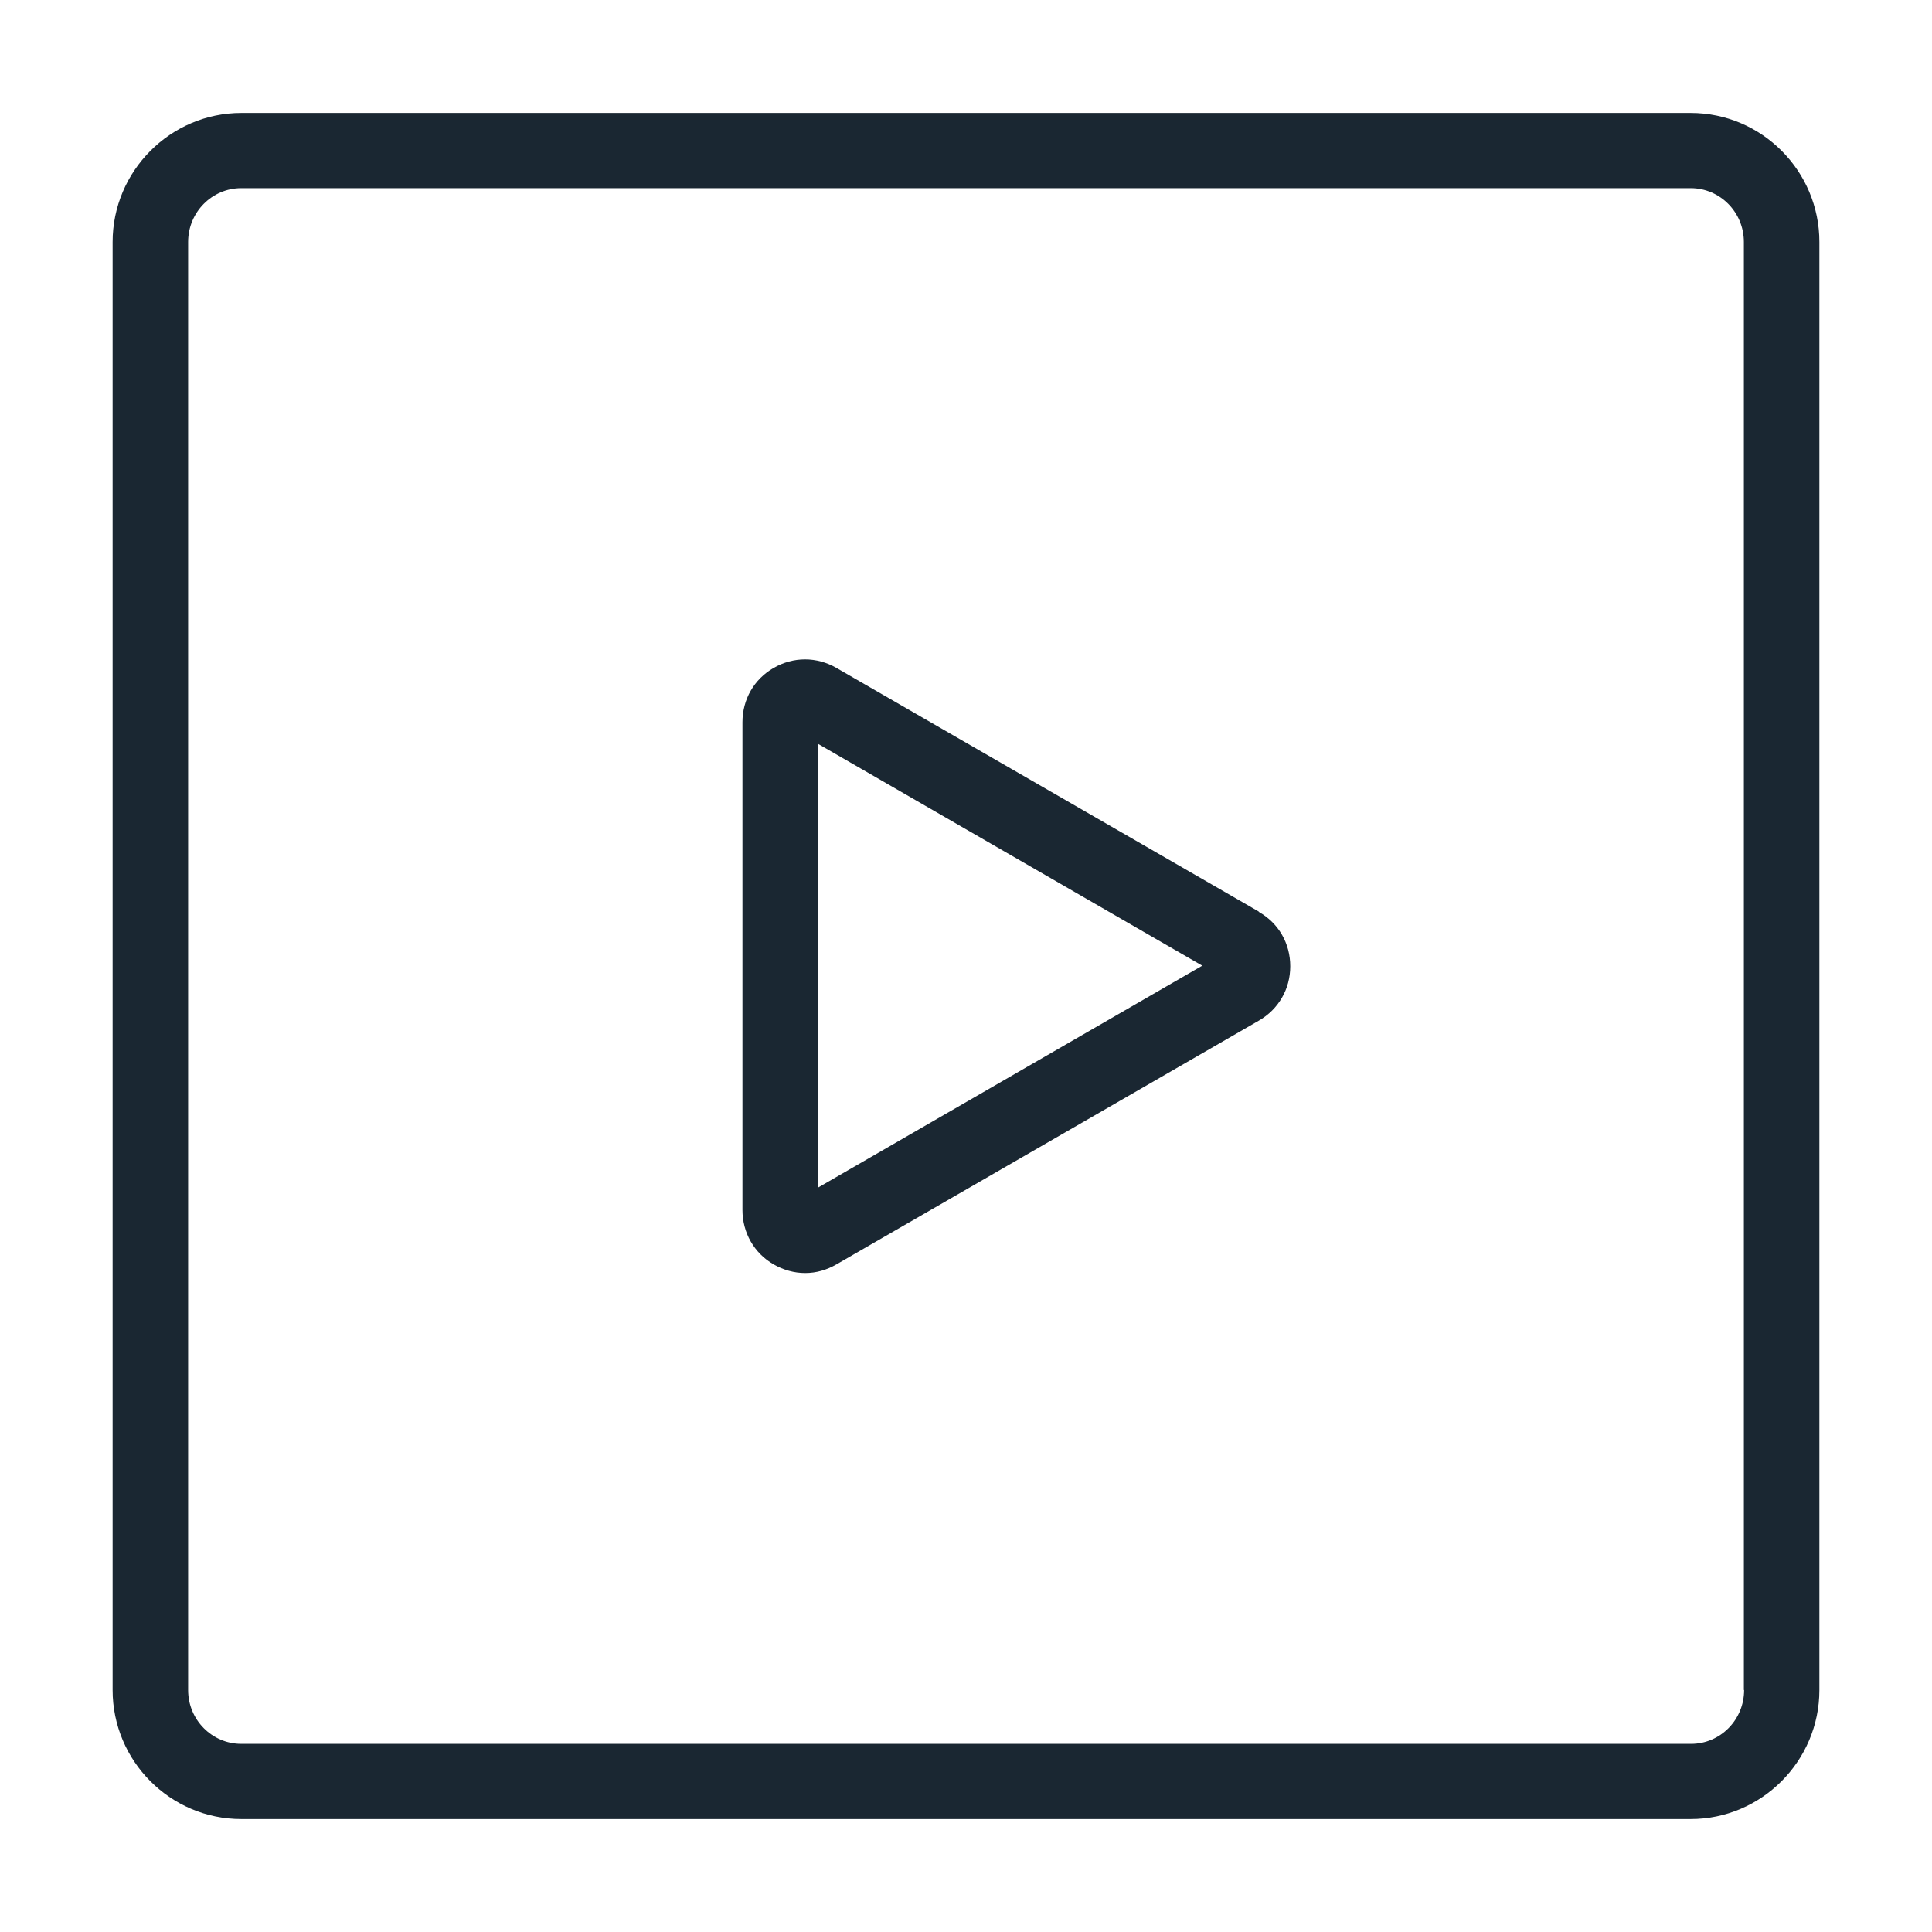
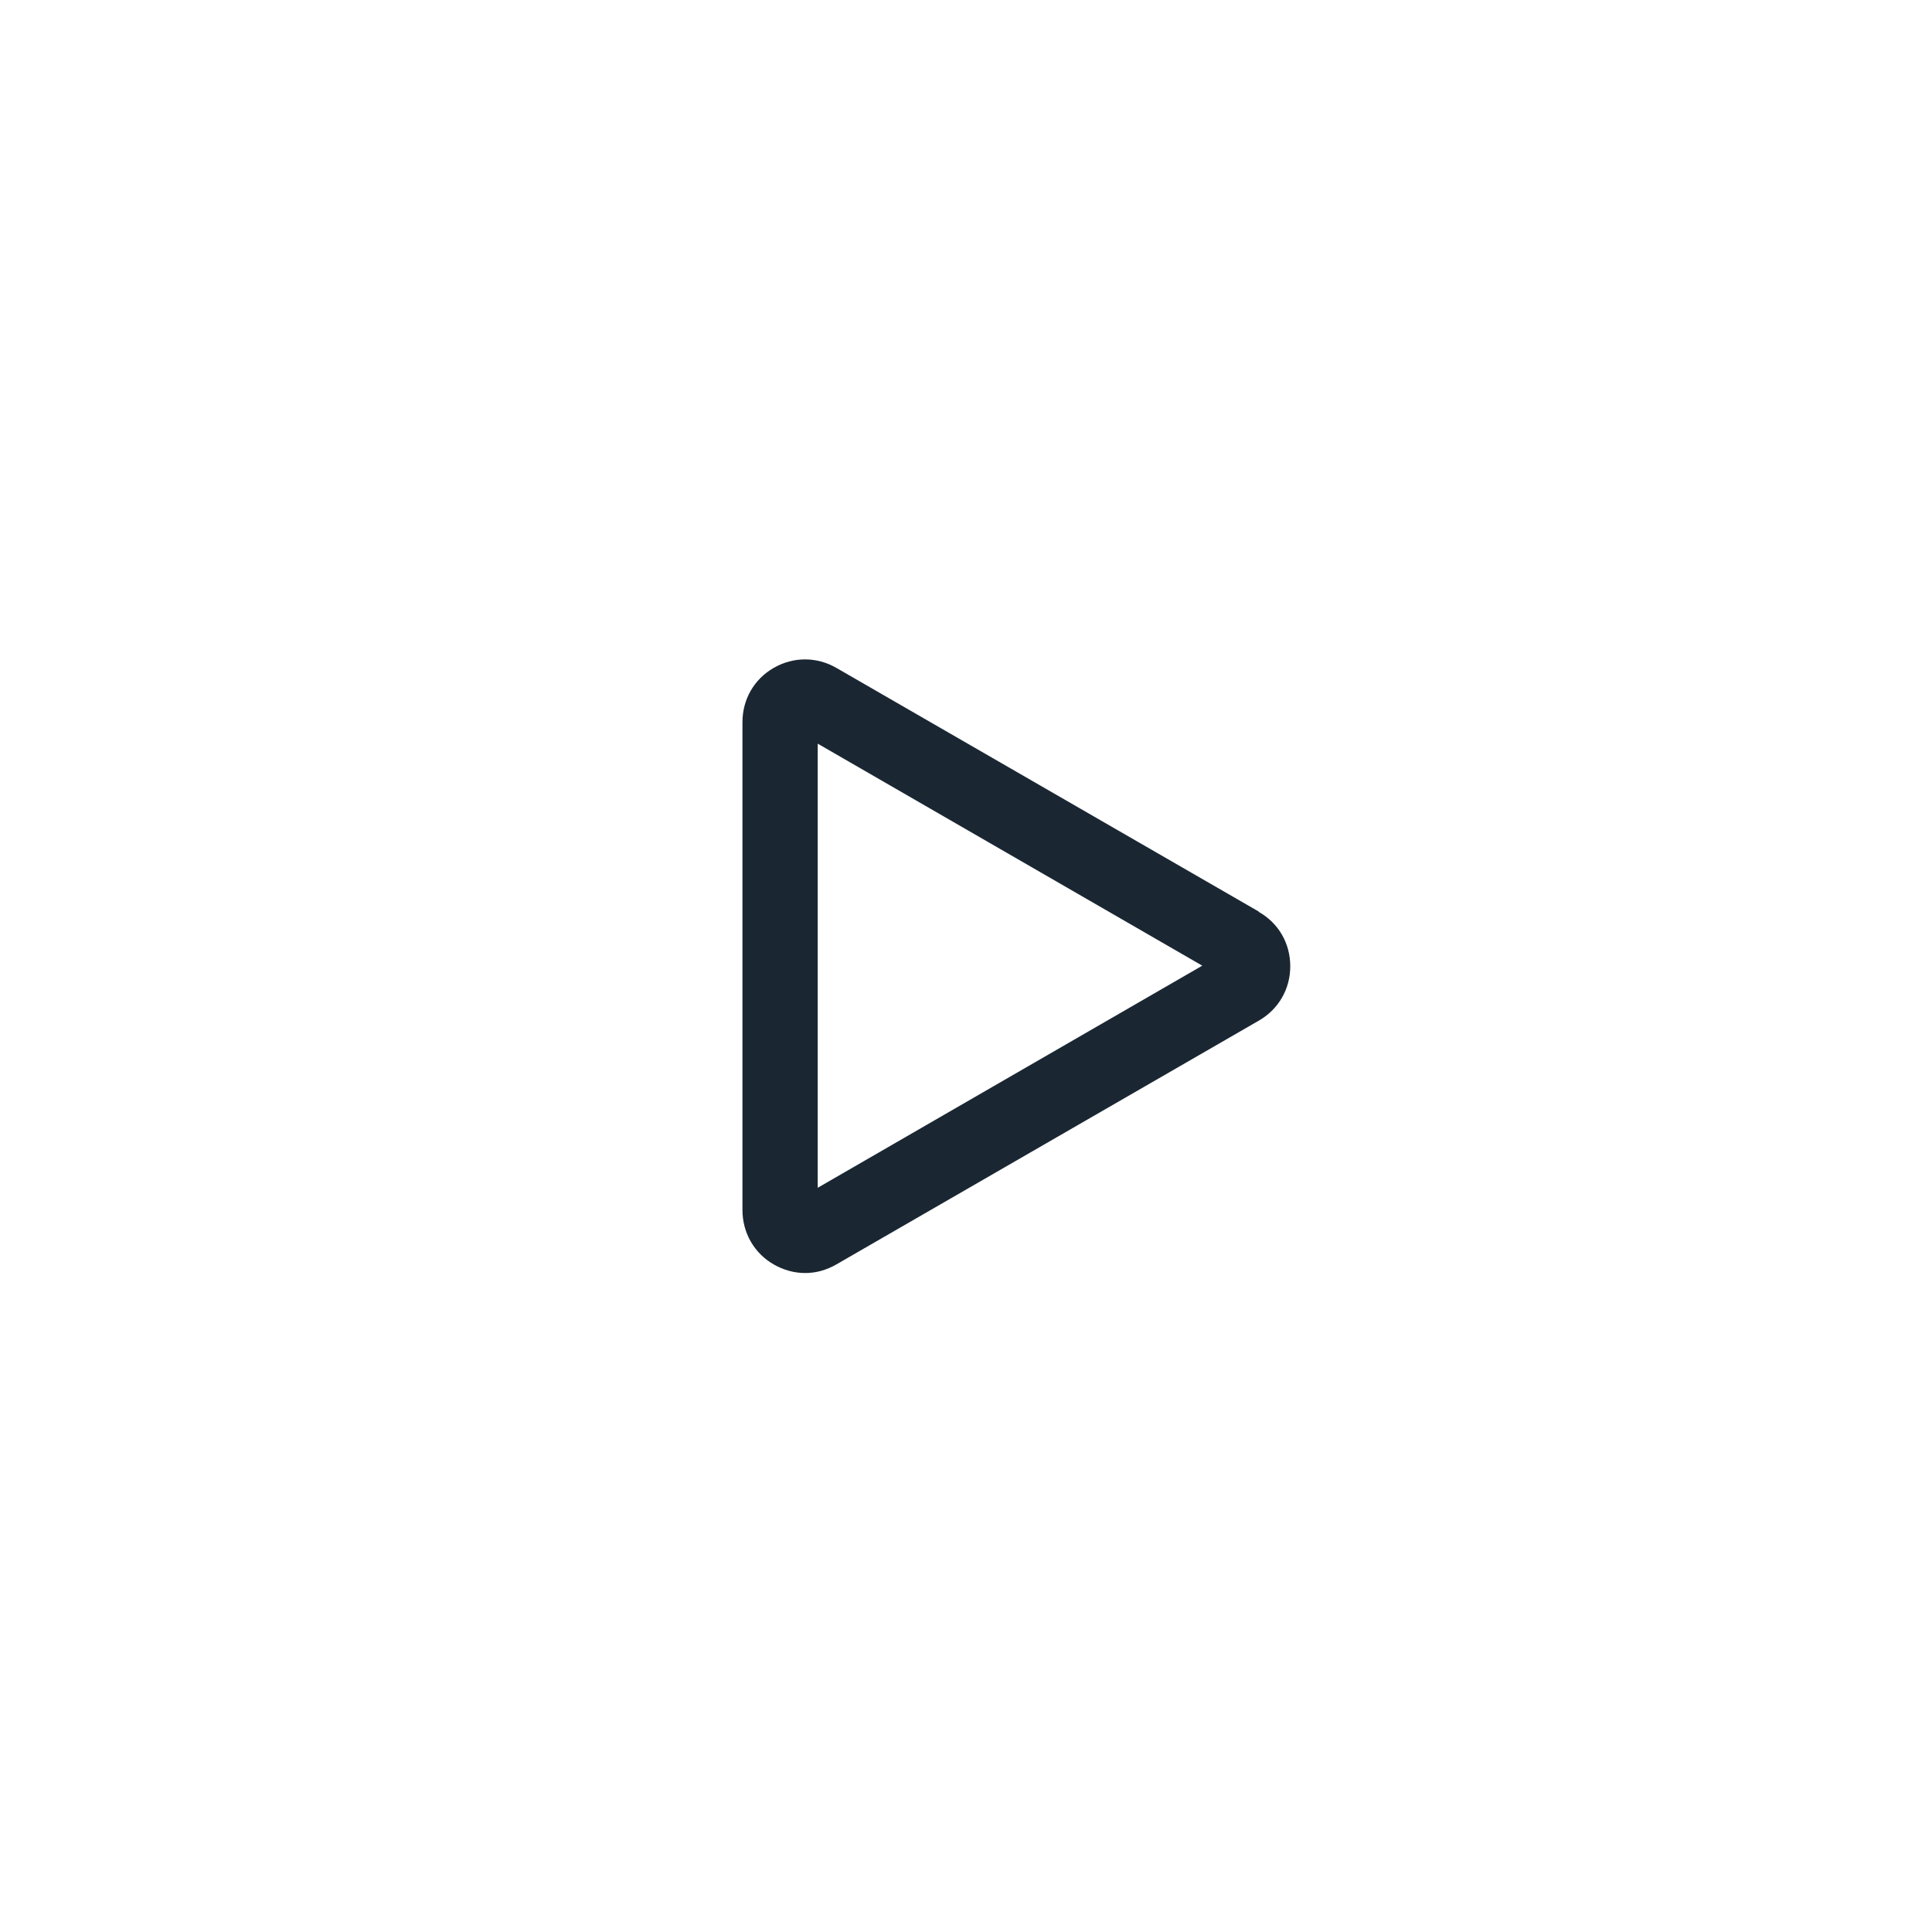
<svg xmlns="http://www.w3.org/2000/svg" width="24" height="24" viewBox="0 0 24 24" fill="none">
  <g clip-path="url(#clip0_8011_15276)">
-     <path d="M21.002 1.403H2.998C2.119 1.403 1.399 2.123 1.399 3.006V20.994C1.399 21.877 2.116 22.597 2.998 22.597H21.002C21.881 22.597 22.601 21.877 22.601 20.994V3.006C22.601 2.123 21.884 1.403 21.002 1.403ZM21.666 20.994C21.666 21.364 21.371 21.663 21.006 21.663H2.998C2.633 21.663 2.337 21.364 2.337 20.994V3.006C2.337 2.636 2.633 2.337 2.998 2.337H21.002C21.367 2.337 21.663 2.636 21.663 3.006V20.994H21.666Z" fill="#1A2732" />
    <path d="M15.637 11.324L10.39 8.297C10.146 8.156 9.855 8.156 9.611 8.297C9.367 8.437 9.223 8.688 9.223 8.972V15.031C9.223 15.312 9.367 15.567 9.611 15.707C9.733 15.777 9.866 15.814 10.002 15.814C10.139 15.814 10.268 15.777 10.39 15.707L15.637 12.679C15.881 12.539 16.028 12.288 16.028 12.004C16.028 11.719 15.884 11.468 15.637 11.328V11.324ZM10.158 14.758V9.238L14.935 11.996L10.158 14.755V14.758Z" fill="#1A2732" />
  </g>
  <defs>
    <clipPath id="clip0_8011_15276">
      <rect width="24" height="24" fill="#1A2732" />
    </clipPath>
  </defs>
</svg>